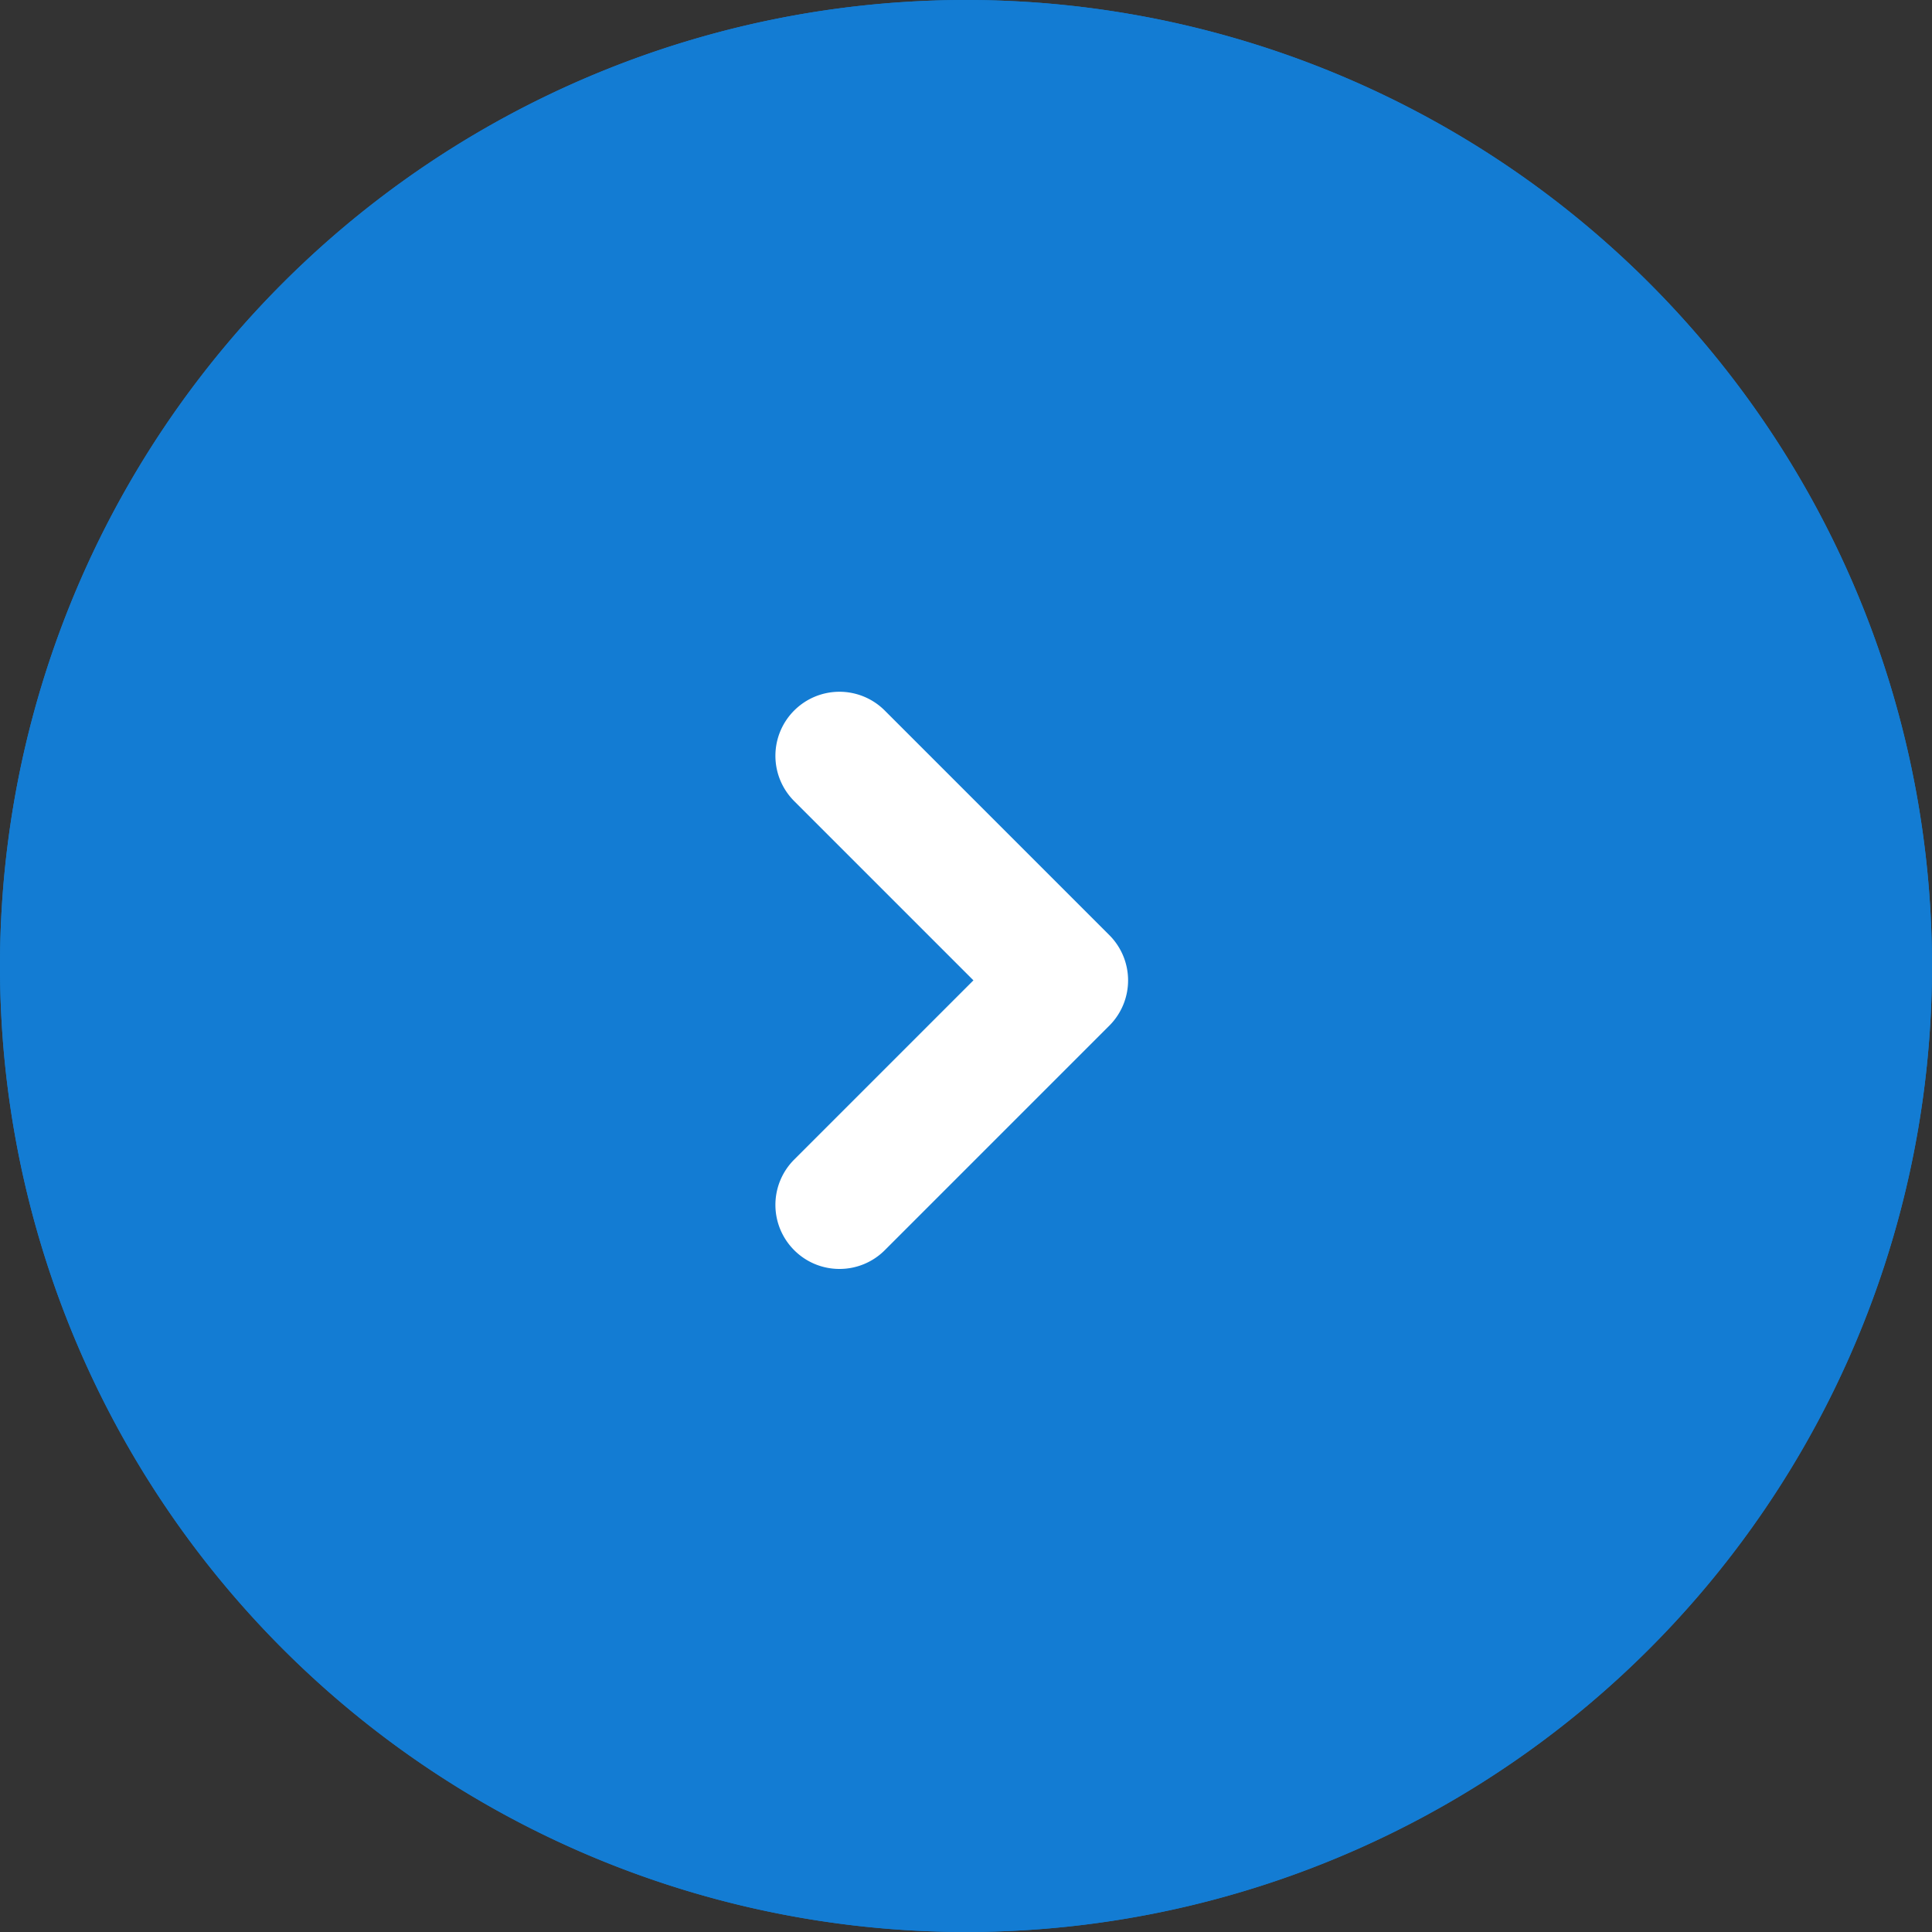
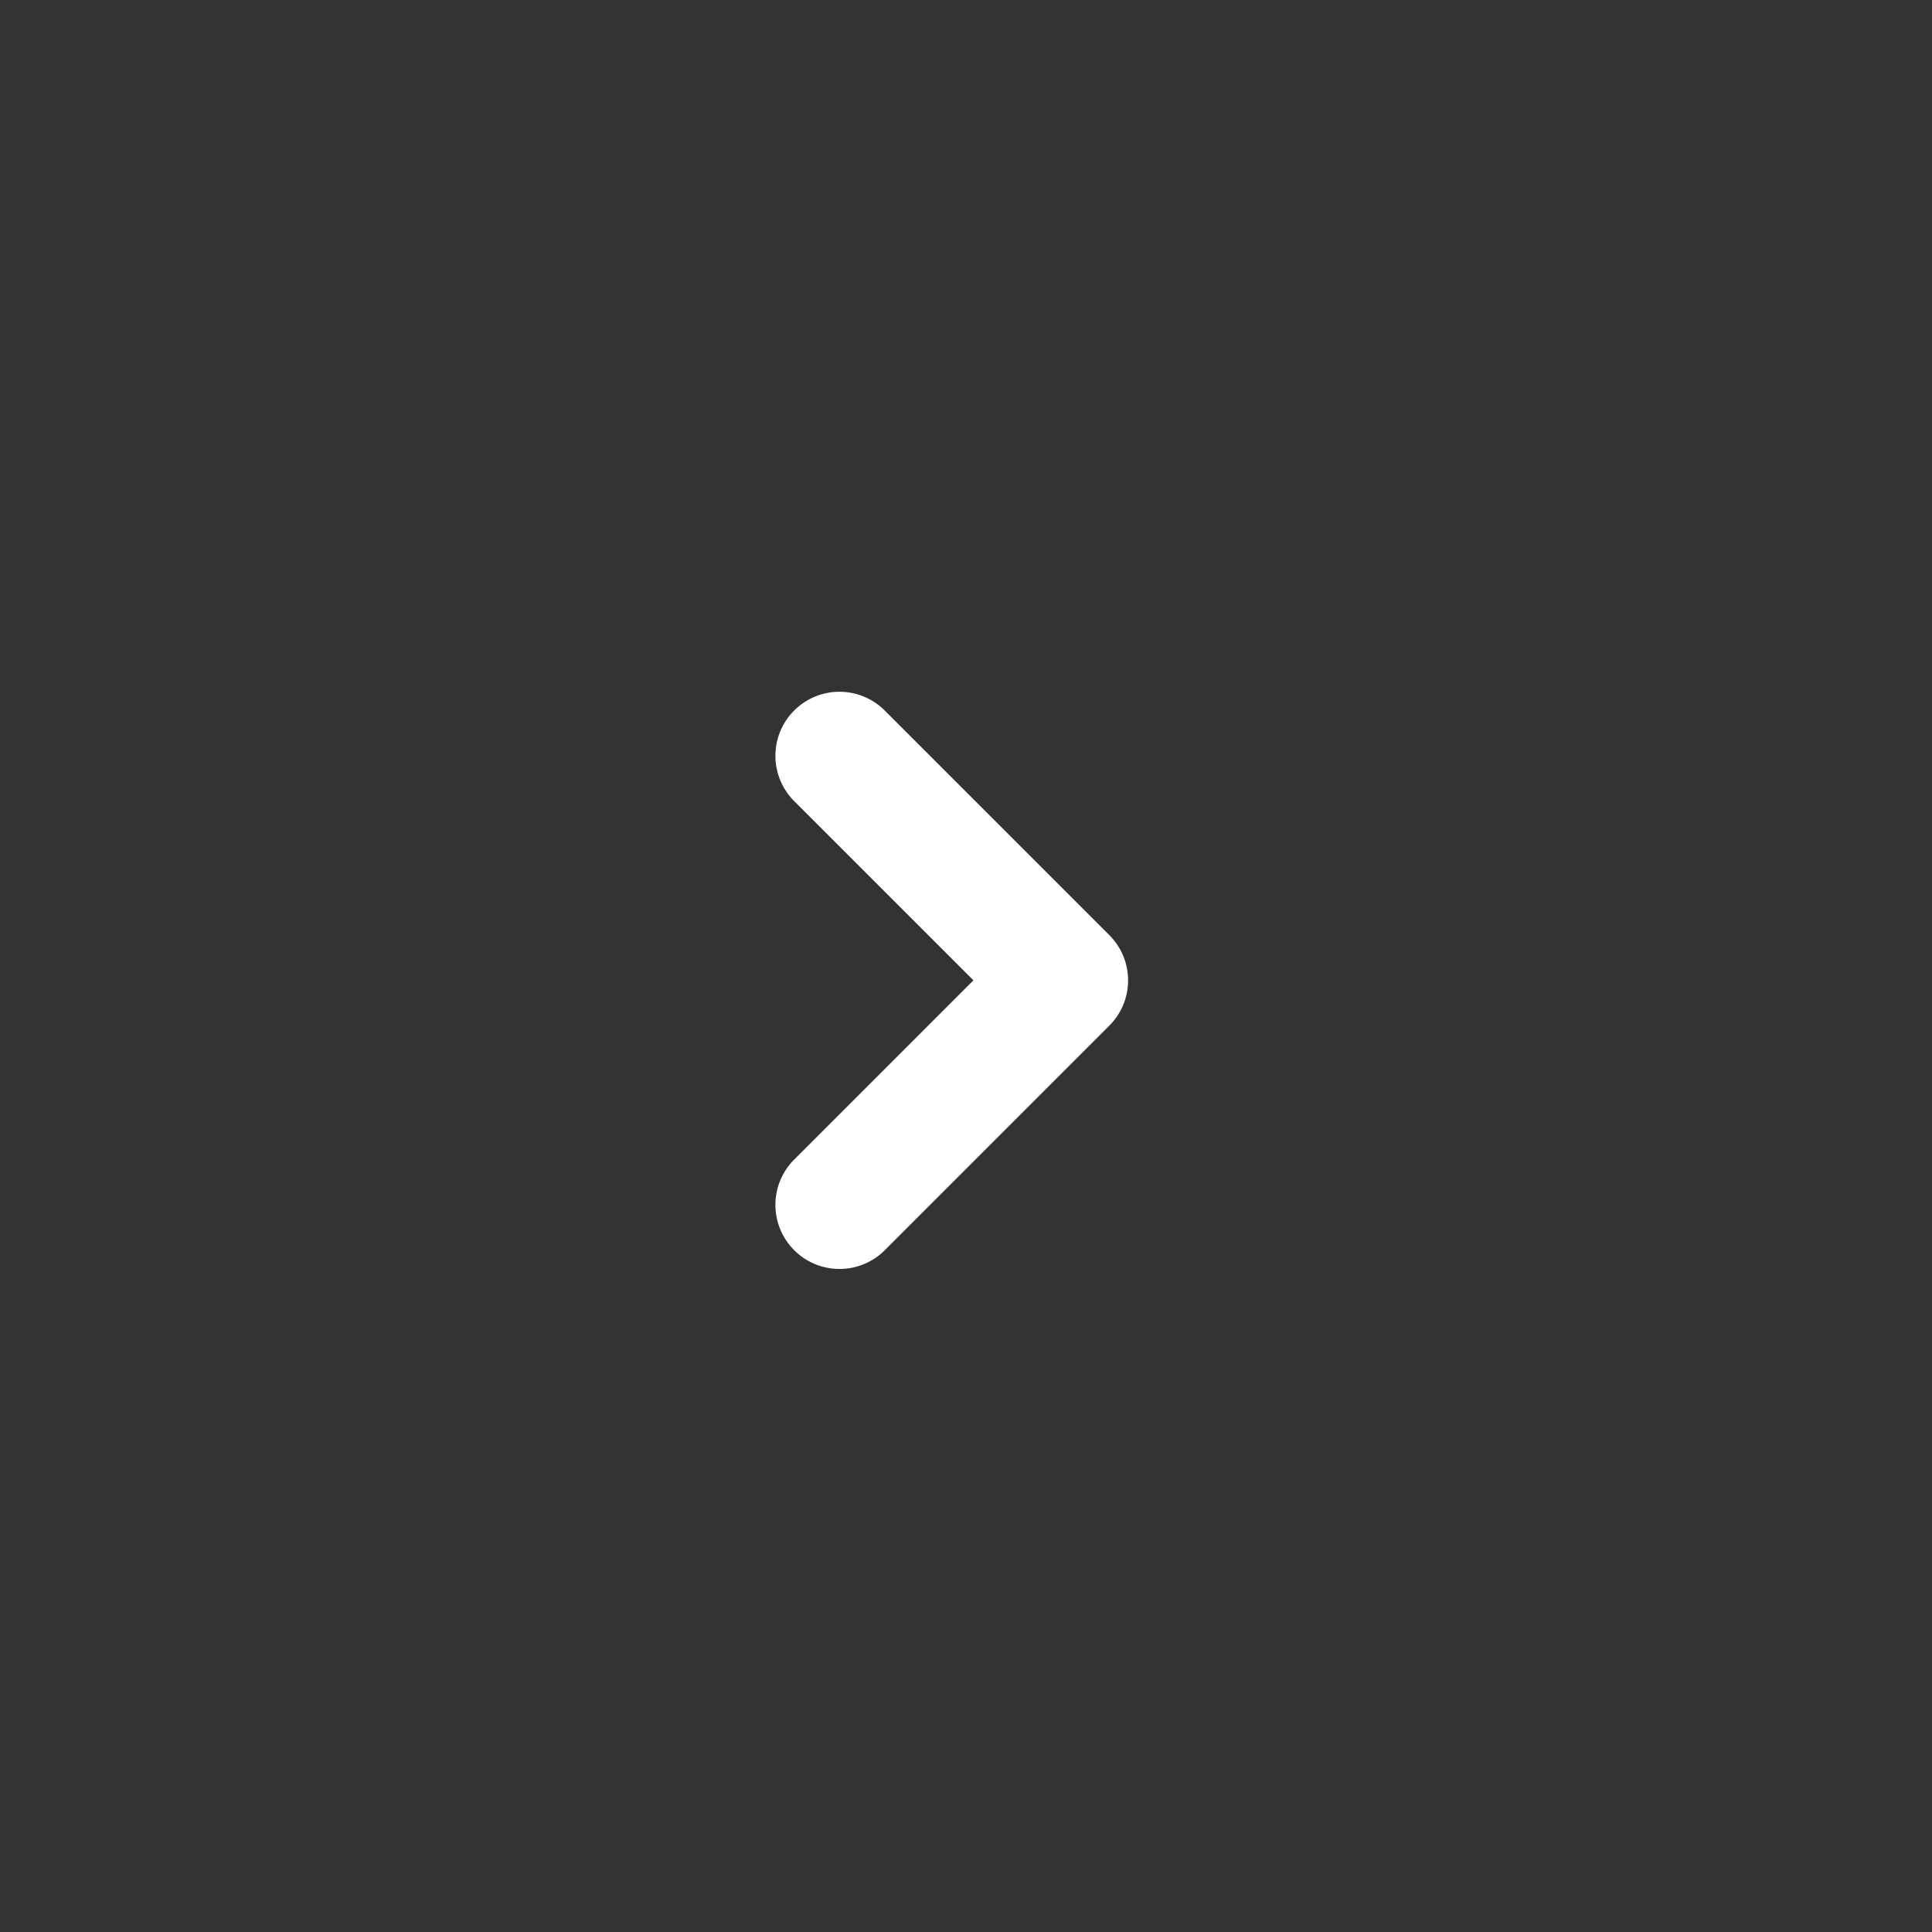
<svg xmlns="http://www.w3.org/2000/svg" id="矢印" width="22.634" height="22.635" viewBox="0 0 22.634 22.635">
  <rect x="0" y="0" width="22.634" height="22.635" fill="#333333" stroke="none" />
-   <path id="パス_5968" data-name="パス 5968" d="M11.317,0A11.317,11.317,0,1,1,0,11.317,11.317,11.317,0,0,1,11.317,0Z" fill="#137cd3" />
-   <path id="パス_110" data-name="パス 110" d="M-1304.264,493.34a.747.747,0,0,1-.53-.22.75.75,0,0,1,0-1.061l2.1-2.1-2.1-2.1a.75.75,0,0,1,0-1.061.75.75,0,0,1,1.061,0l2.631,2.631a.75.75,0,0,1,0,1.061l-2.631,2.631A.748.748,0,0,1-1304.264,493.34Z" transform="translate(1314.098 -478.474)" fill="#fff" />
-   <path id="パス_43719" data-name="パス 43719" d="M11.317,0A11.317,11.317,0,1,1,0,11.317,11.317,11.317,0,0,1,11.317,0Z" fill="#137cd3" />
  <path id="パス_43720" data-name="パス 43720" d="M-1304.264,493.34a.747.747,0,0,1-.53-.22.75.75,0,0,1,0-1.061l2.1-2.1-2.1-2.1a.75.75,0,0,1,0-1.061.75.75,0,0,1,1.061,0l2.631,2.631a.75.75,0,0,1,0,1.061l-2.631,2.631A.748.748,0,0,1-1304.264,493.34Z" transform="translate(1314.098 -478.474)" fill="#fff" />
</svg>